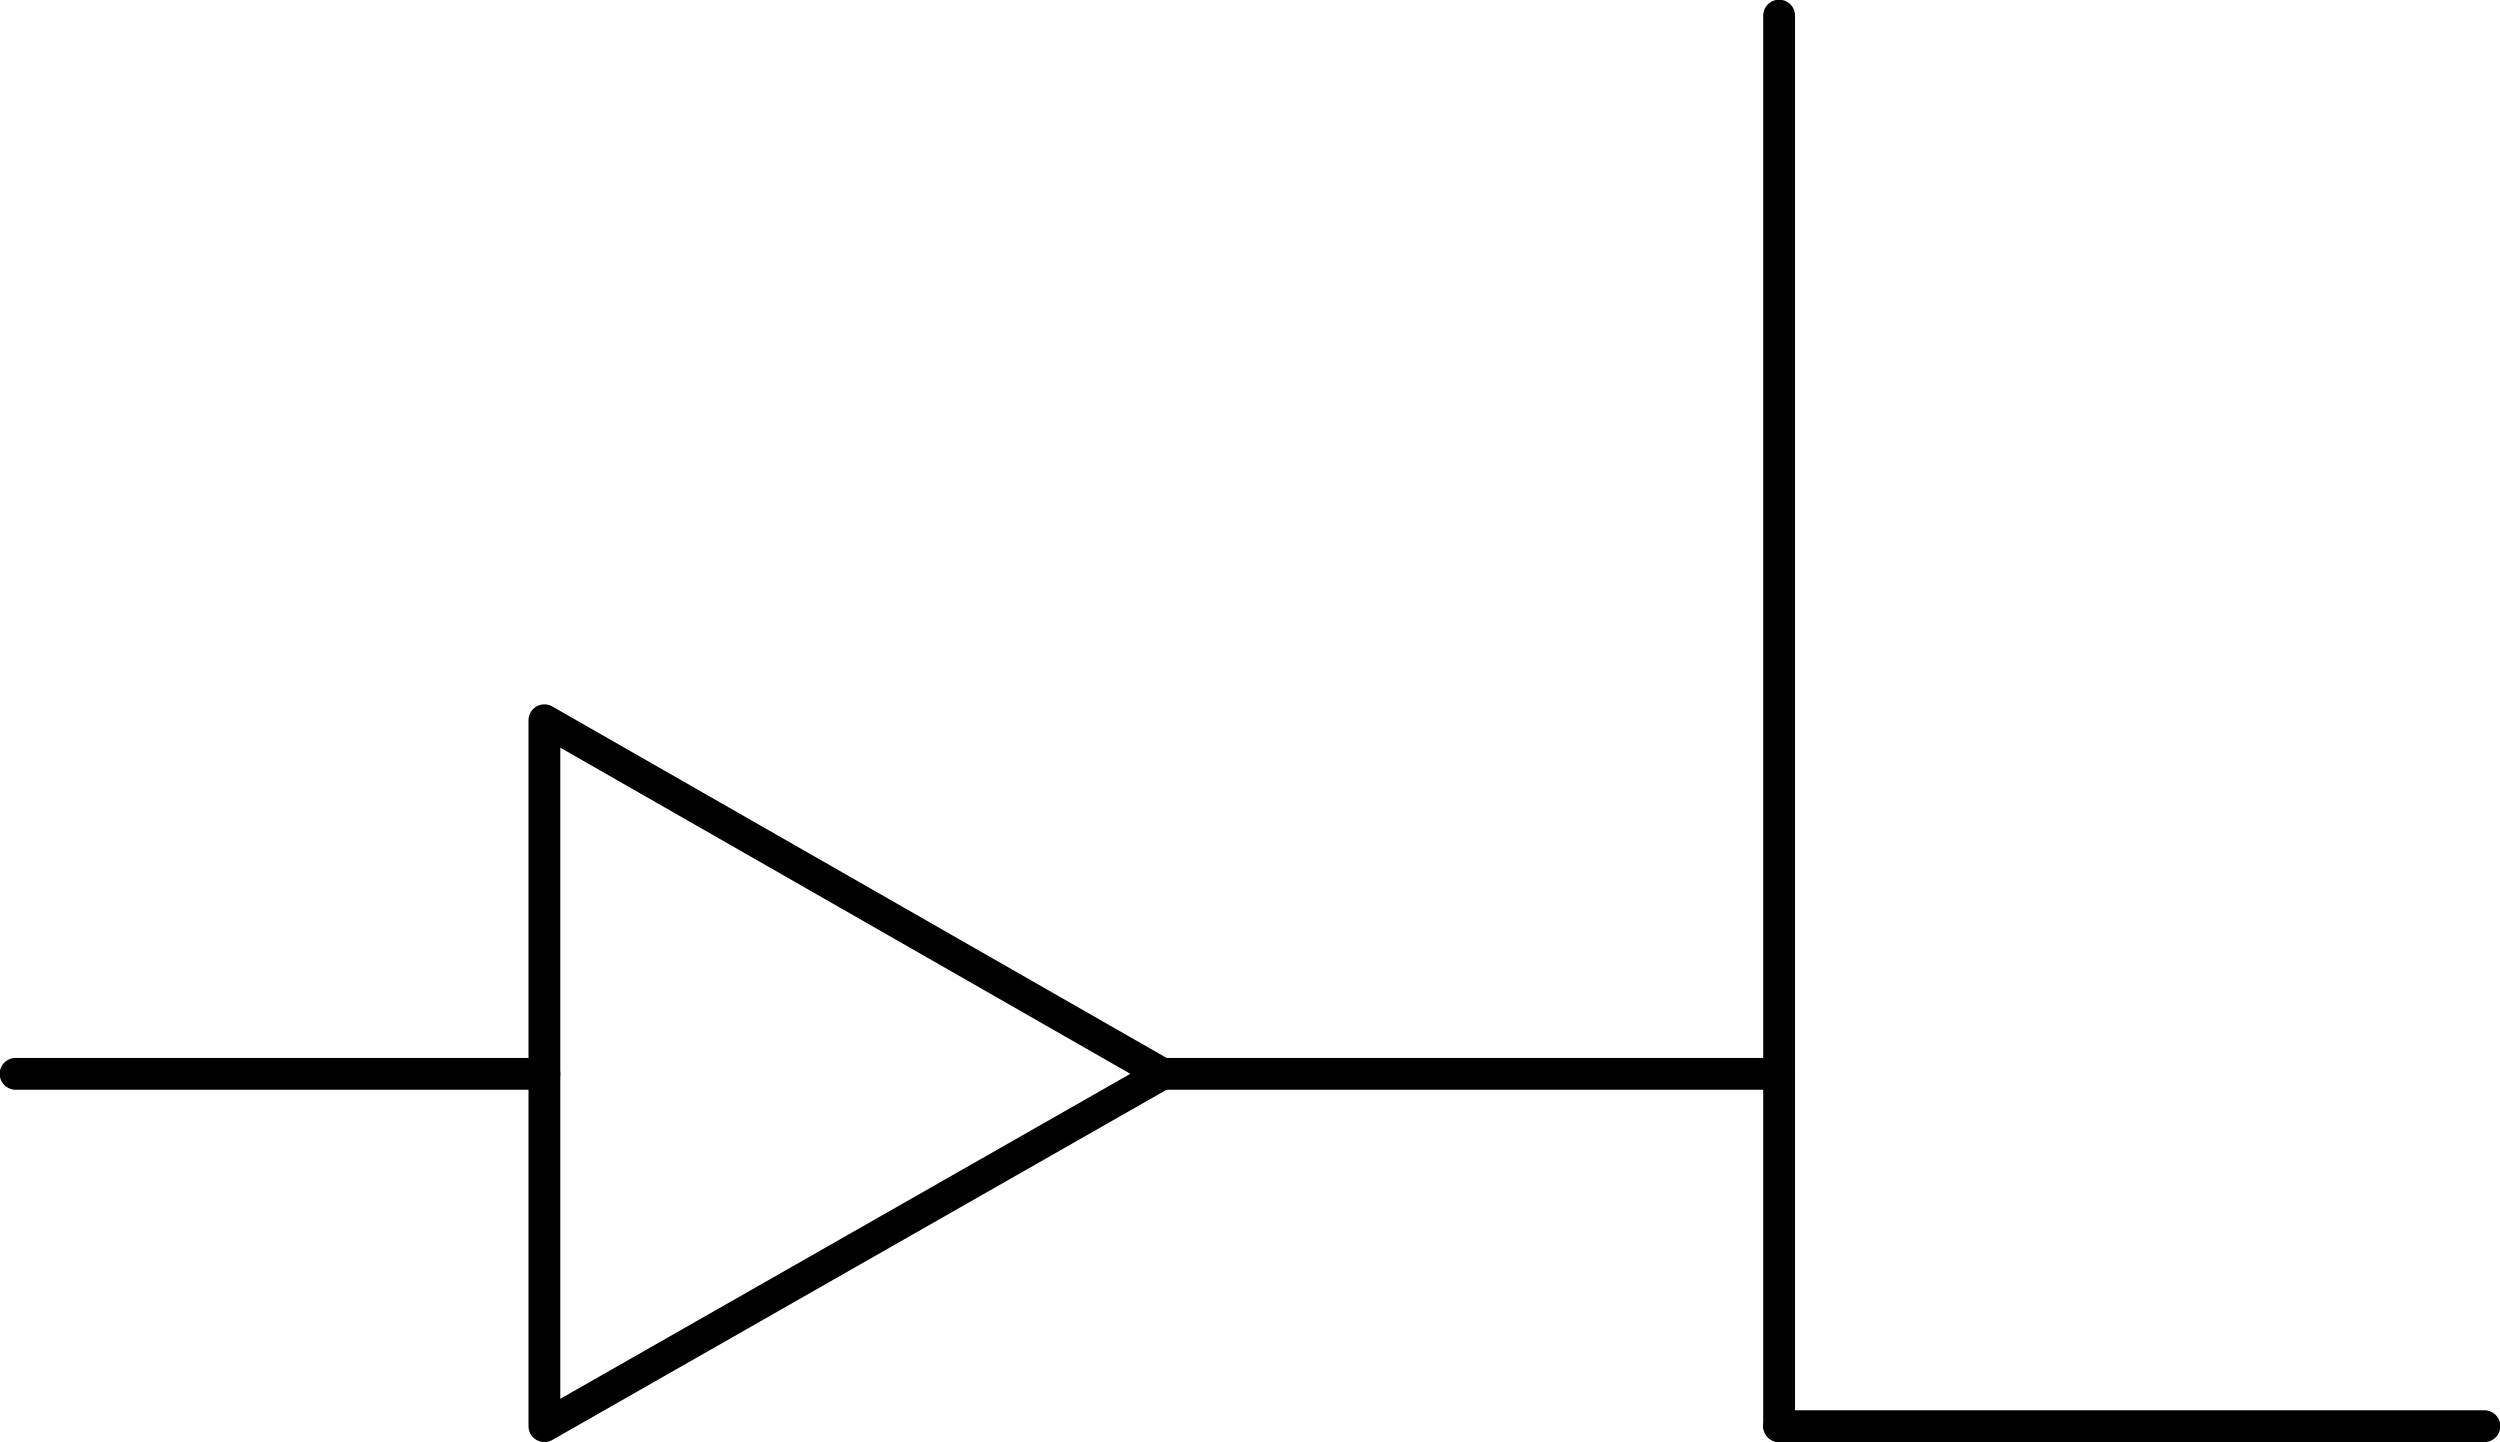
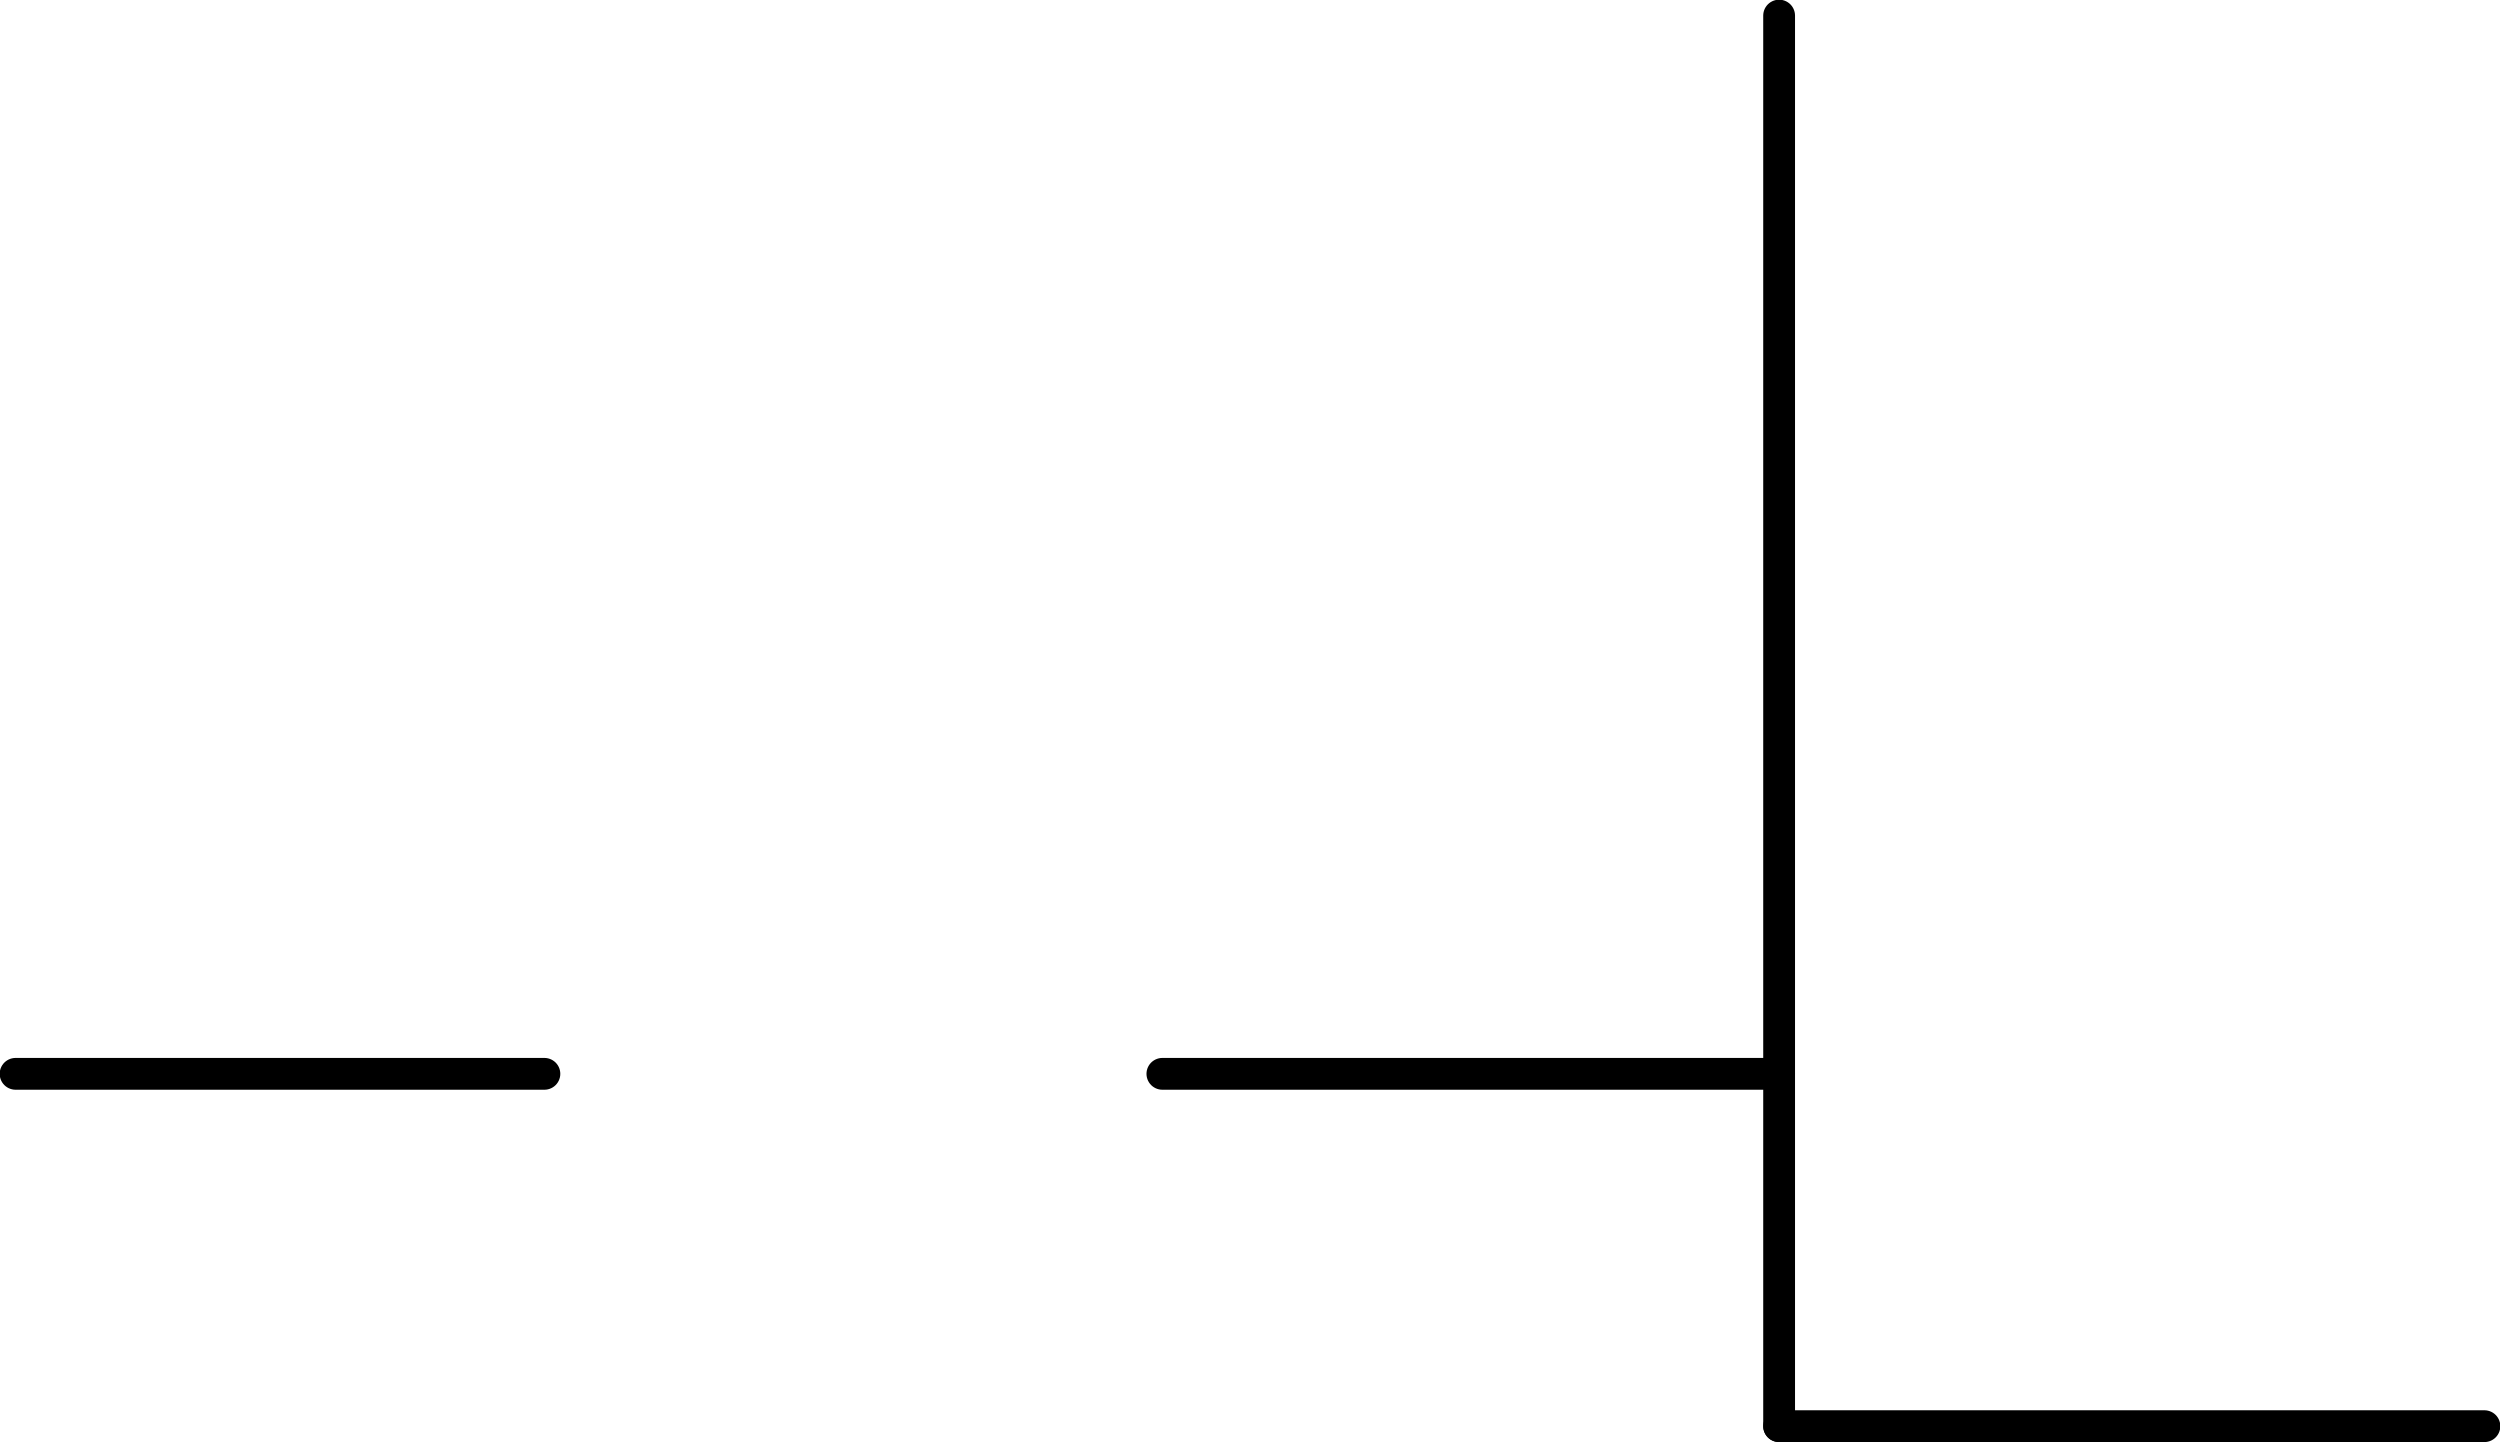
<svg xmlns="http://www.w3.org/2000/svg" id="Layer_1" data-name="Layer 1" viewBox="0 0 40.09 23.13">
  <defs>
    <style>
      .cls-1 {
        fill: none;
        stroke: #000;
        stroke-linecap: round;
        stroke-linejoin: round;
        stroke-width: .51px;
      }
    </style>
  </defs>
  <line class="cls-1" x1="28.53" y1=".25" x2="28.53" y2="22.87" />
  <line class="cls-1" x1="28.53" y1="22.87" x2="39.84" y2="22.87" />
-   <polyline class="cls-1" points="8.73 11.55 8.73 22.87 18.64 17.22 8.73 11.55" />
  <line class="cls-1" x1="18.64" y1="17.22" x2="28.53" y2="17.22" />
  <line class="cls-1" x1=".25" y1="17.22" x2="8.73" y2="17.22" />
</svg>